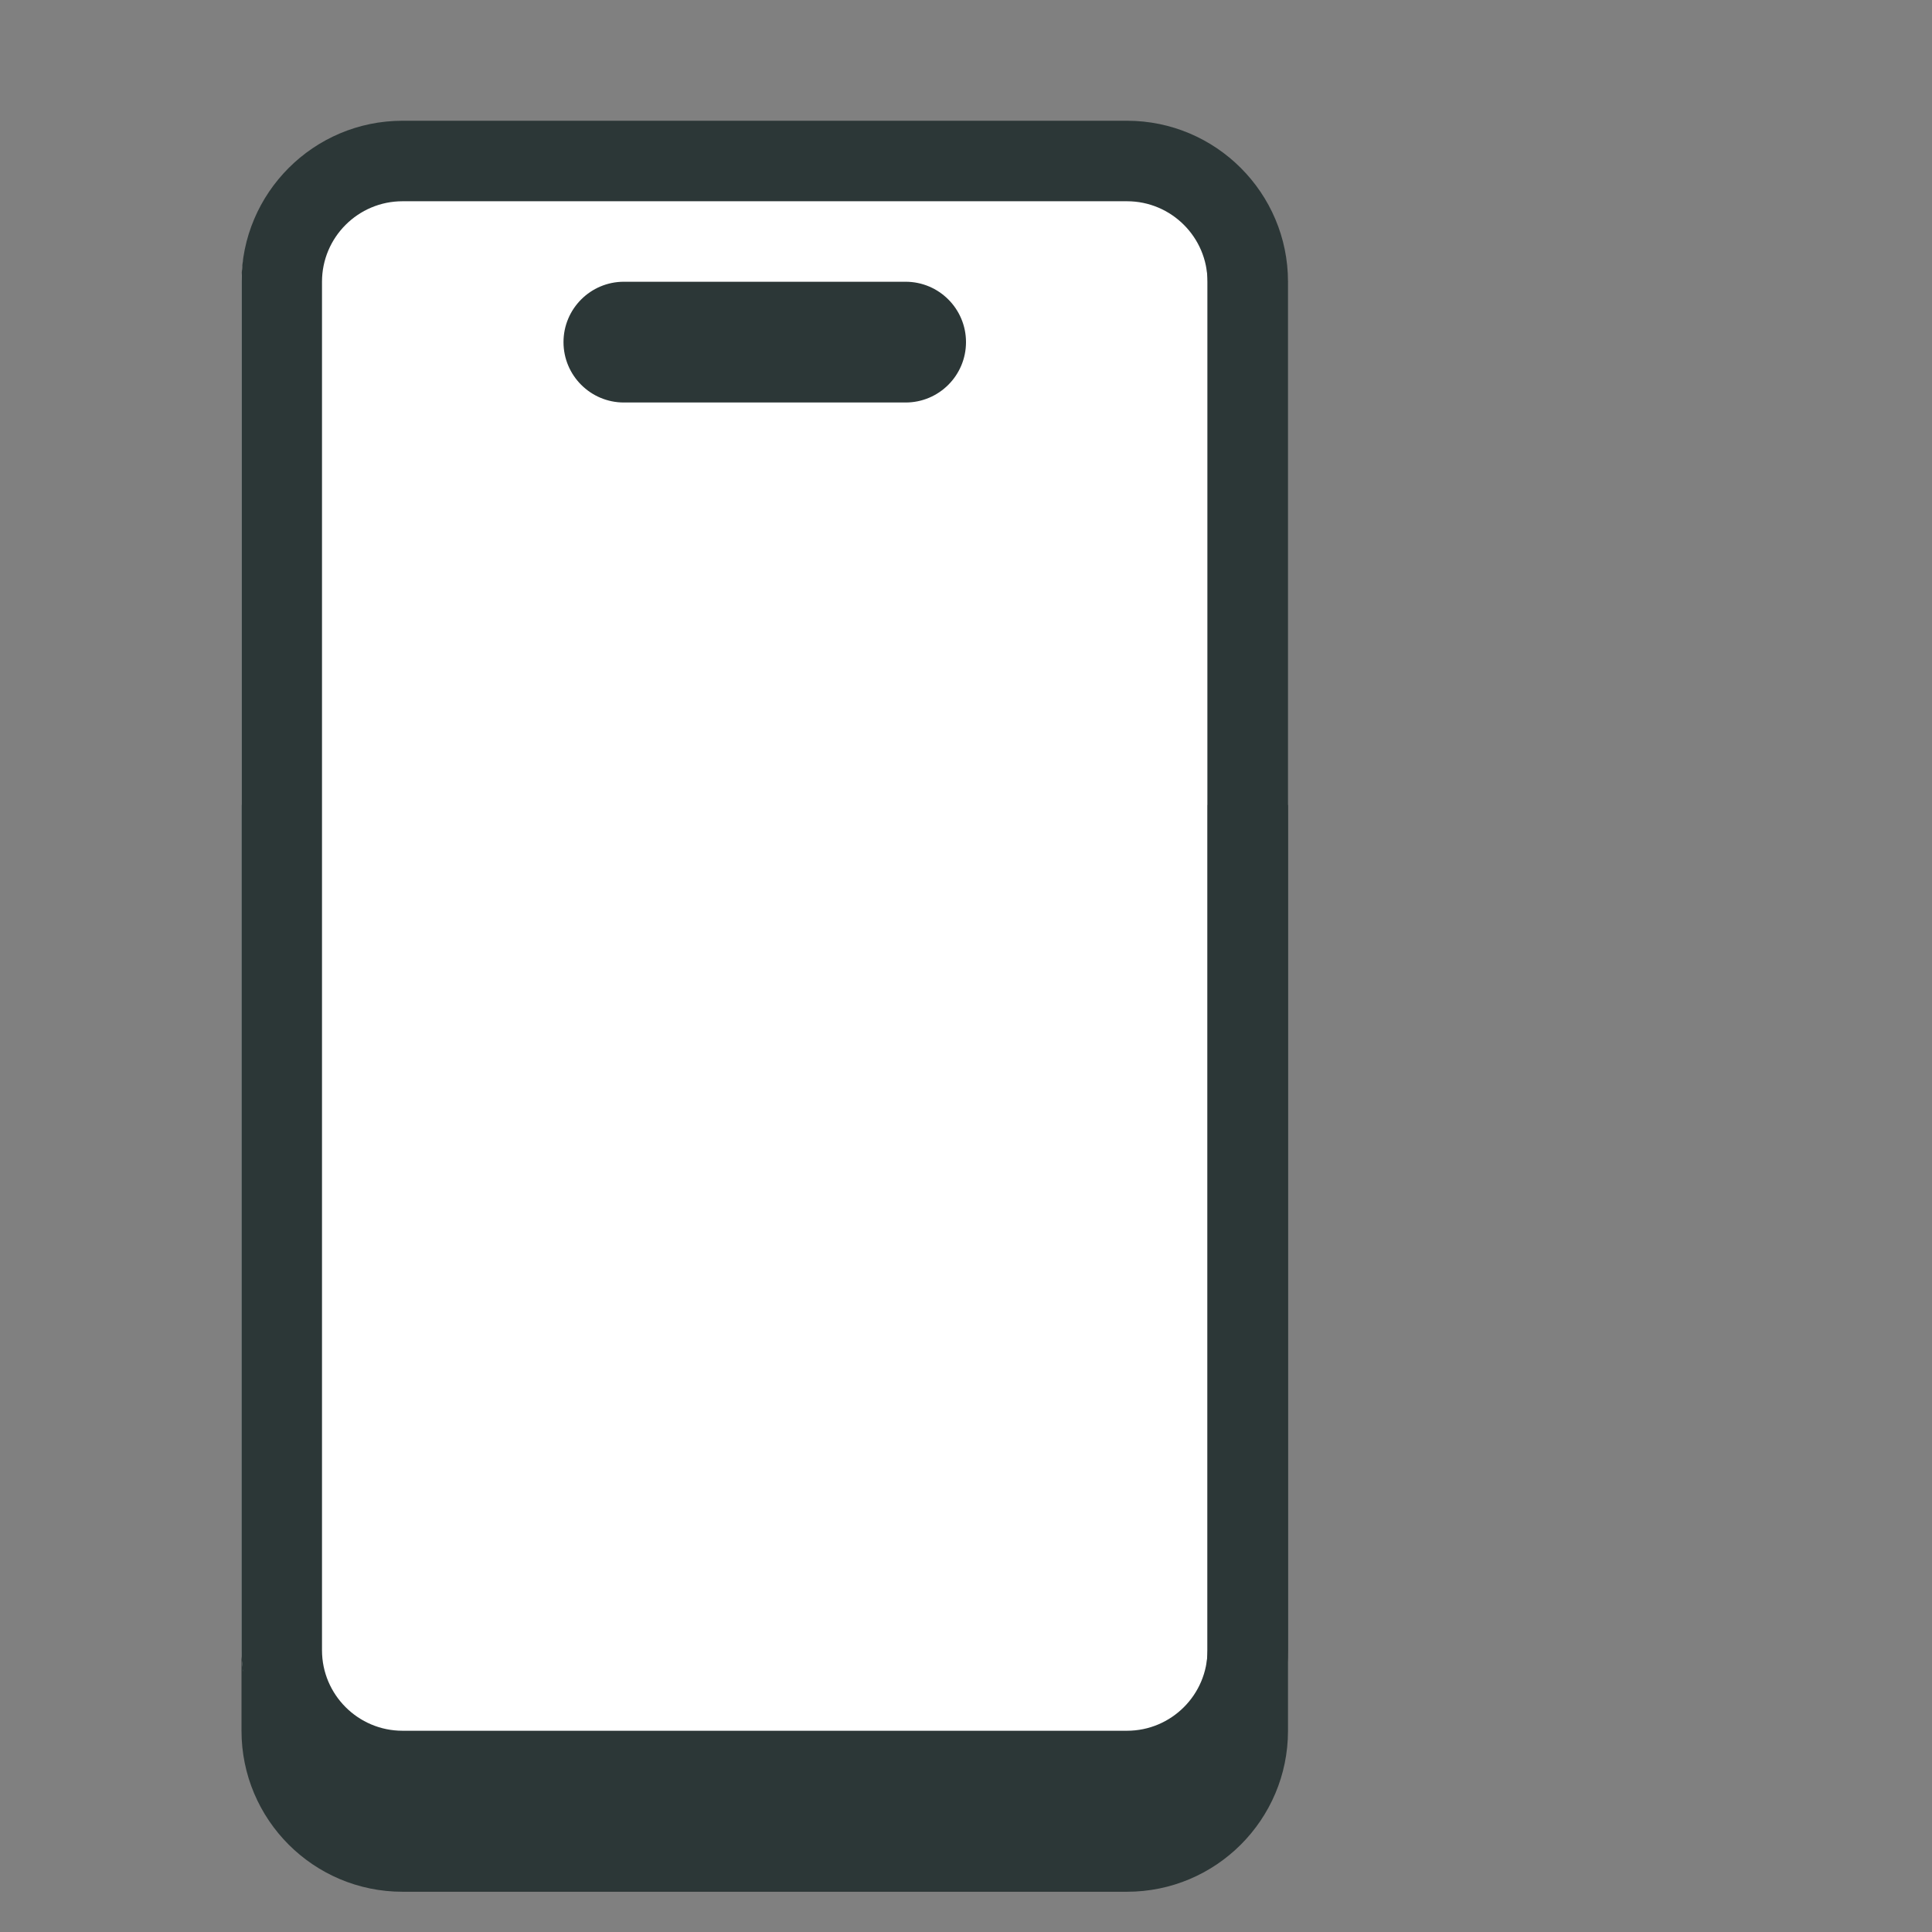
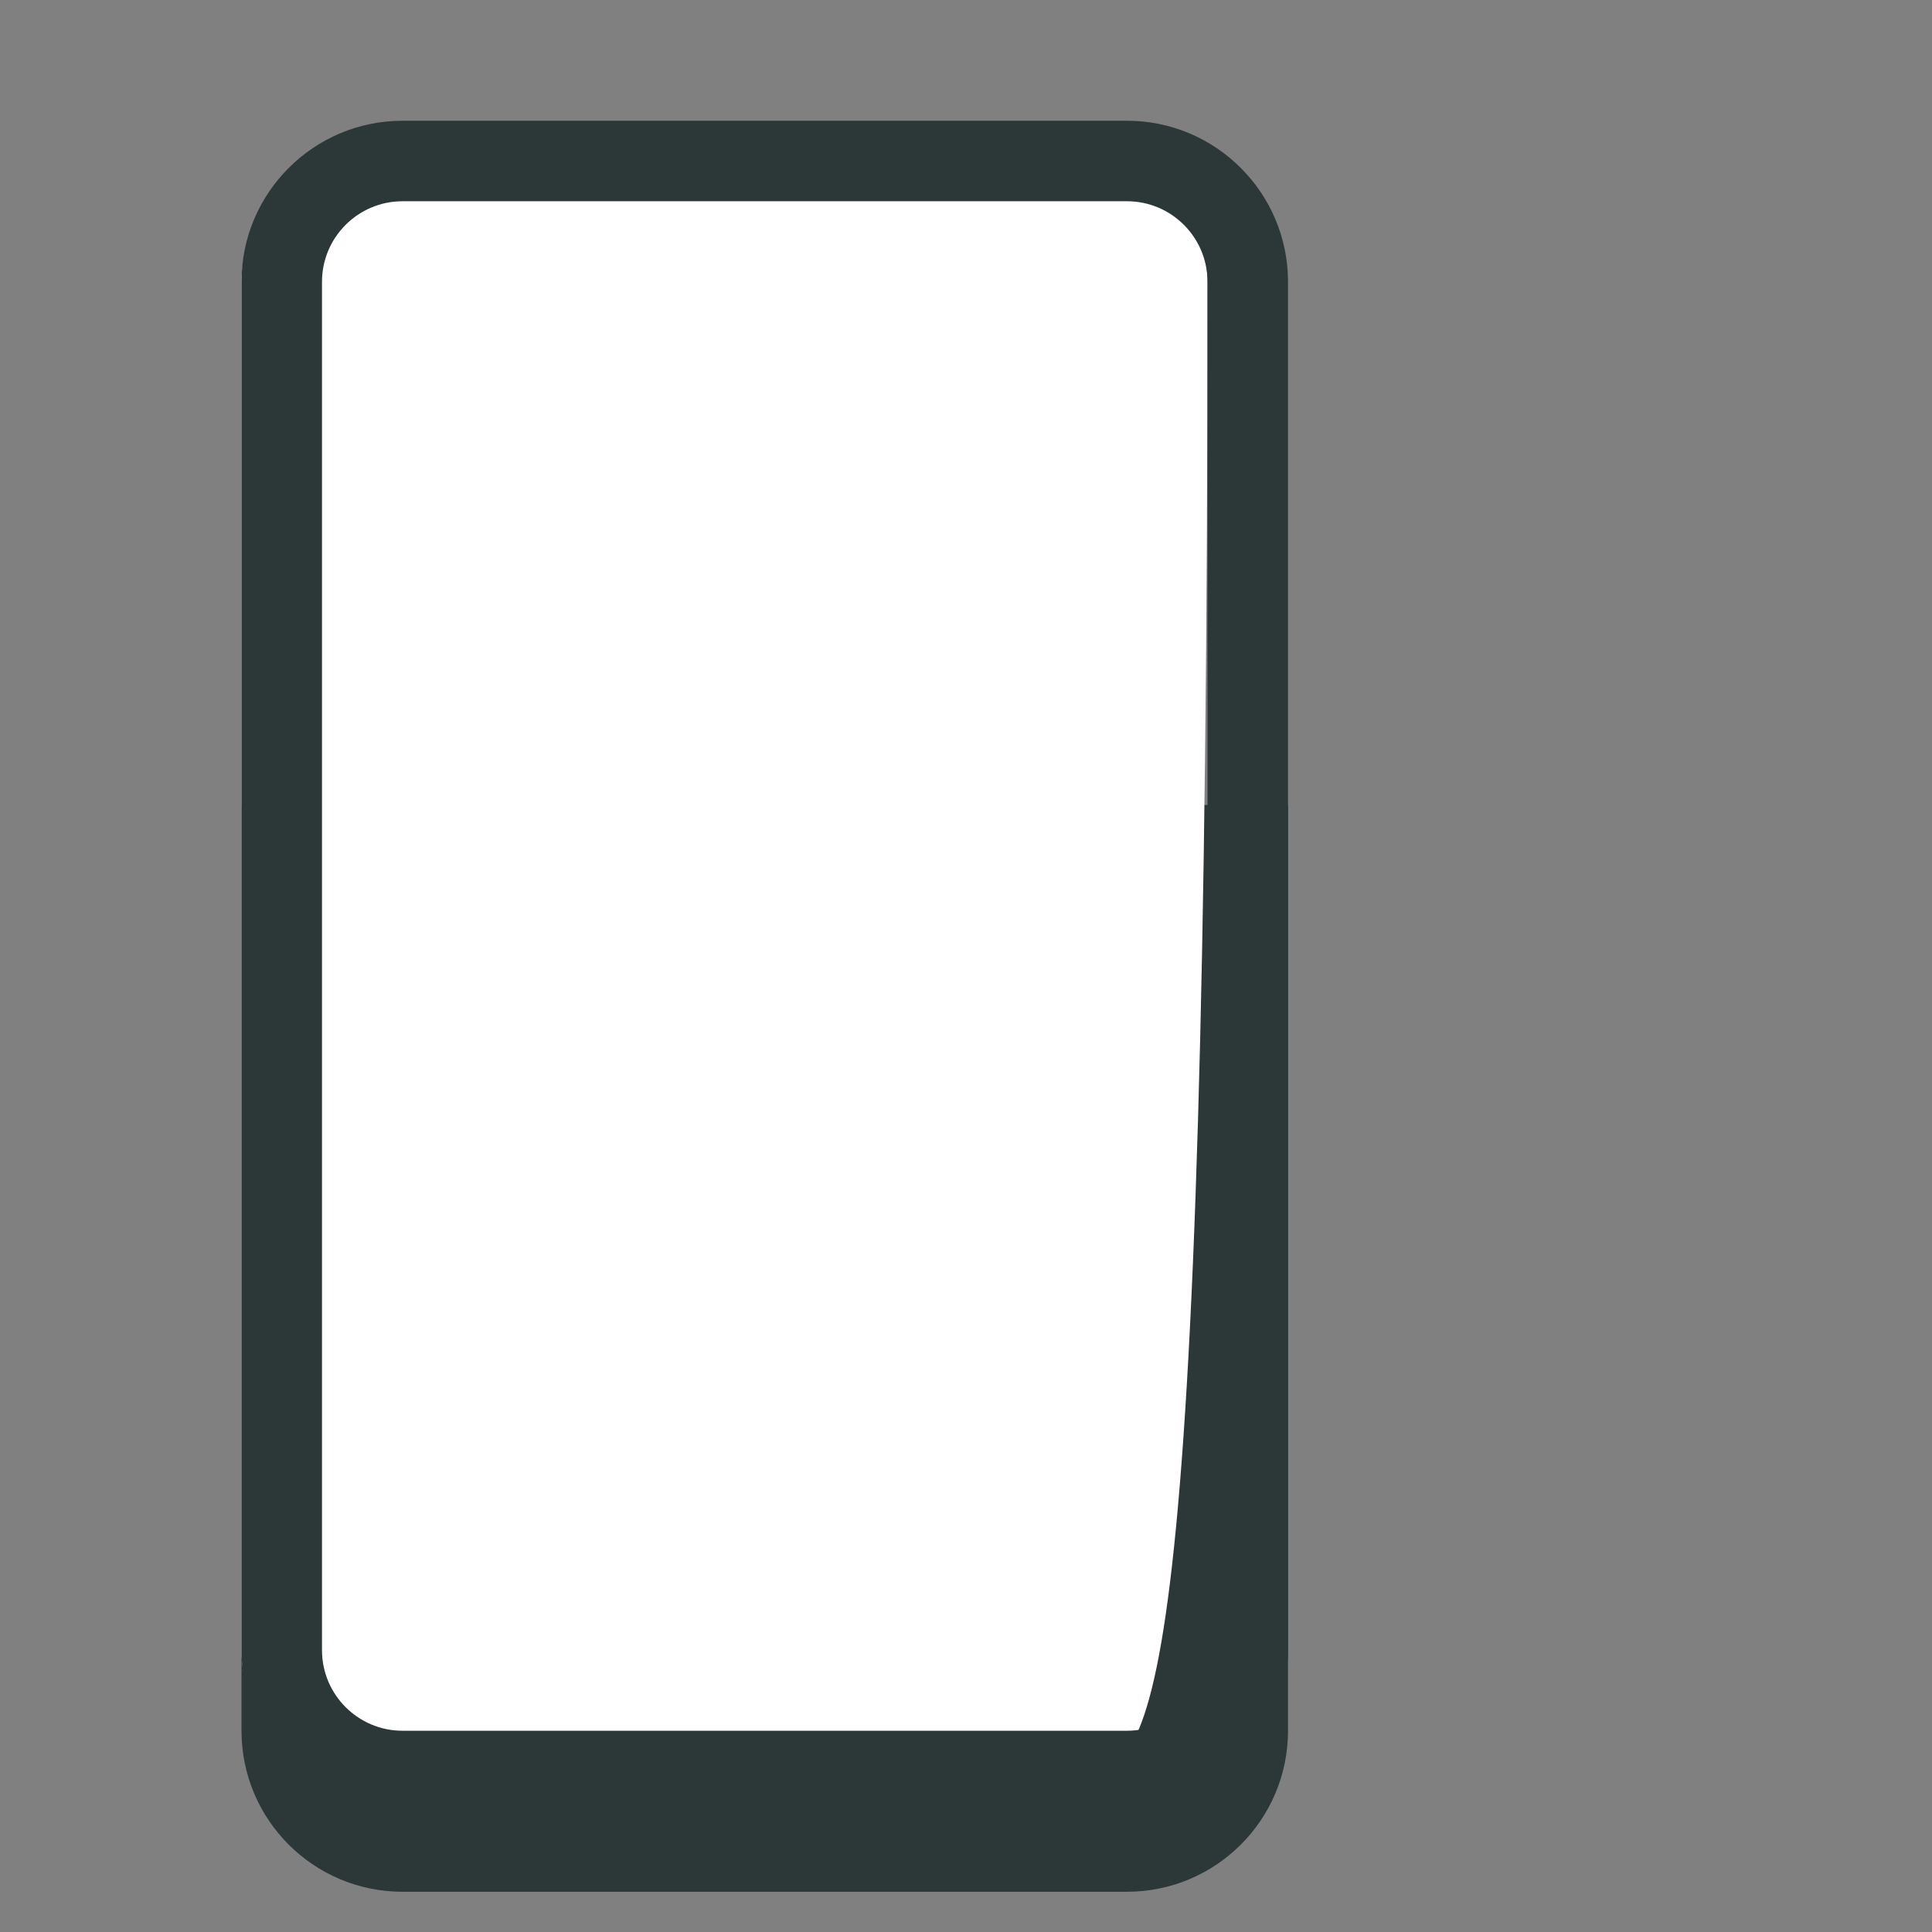
<svg xmlns="http://www.w3.org/2000/svg" width="48" height="48" viewBox="0 0 48 48" fill="none">
  <rect x="0" y="0" width="48" height="48" fill="#808080" stroke="none" />
  <path d="M32 20H6V43C6 45.209 7.791 47 10 47H28C30.209 47 32 45.209 32 43V20Z" fill="#2C3737" />
-   <path d="M27 44H9C7.343 44 6 42.657 6 41V7C6 5.343 7.343 4 9 4H27C28.657 4 30 5.343 30 7V41C30 42.657 28.657 44 27 44Z" fill="white" />
+   <path d="M27 44H9C7.343 44 6 42.657 6 41V7C6 5.343 7.343 4 9 4H27C28.657 4 30 5.343 30 7C30 42.657 28.657 44 27 44Z" fill="white" />
  <path d="M28 45H10C7.794 45 6 43.206 6 41V7C6 4.794 7.794 3 10 3H28C30.206 3 32 4.794 32 7V41C32 43.206 30.206 45 28 45ZM10 5C8.897 5 8 5.897 8 7V41C8 42.103 8.897 43 10 43H28C29.103 43 30 42.103 30 41V7C30 5.897 29.103 5 28 5H10Z" fill="#2C3737" />
-   <path d="M22.5 7C22.114 7 15.886 7 15.5 7C14.672 7 14 7.672 14 8.5C14 9.328 14.672 10 15.5 10C15.886 10 22.114 10 22.5 10C23.328 10 24 9.328 24 8.5C24 7.672 23.328 7 22.5 7Z" fill="#2C3737" />
</svg>